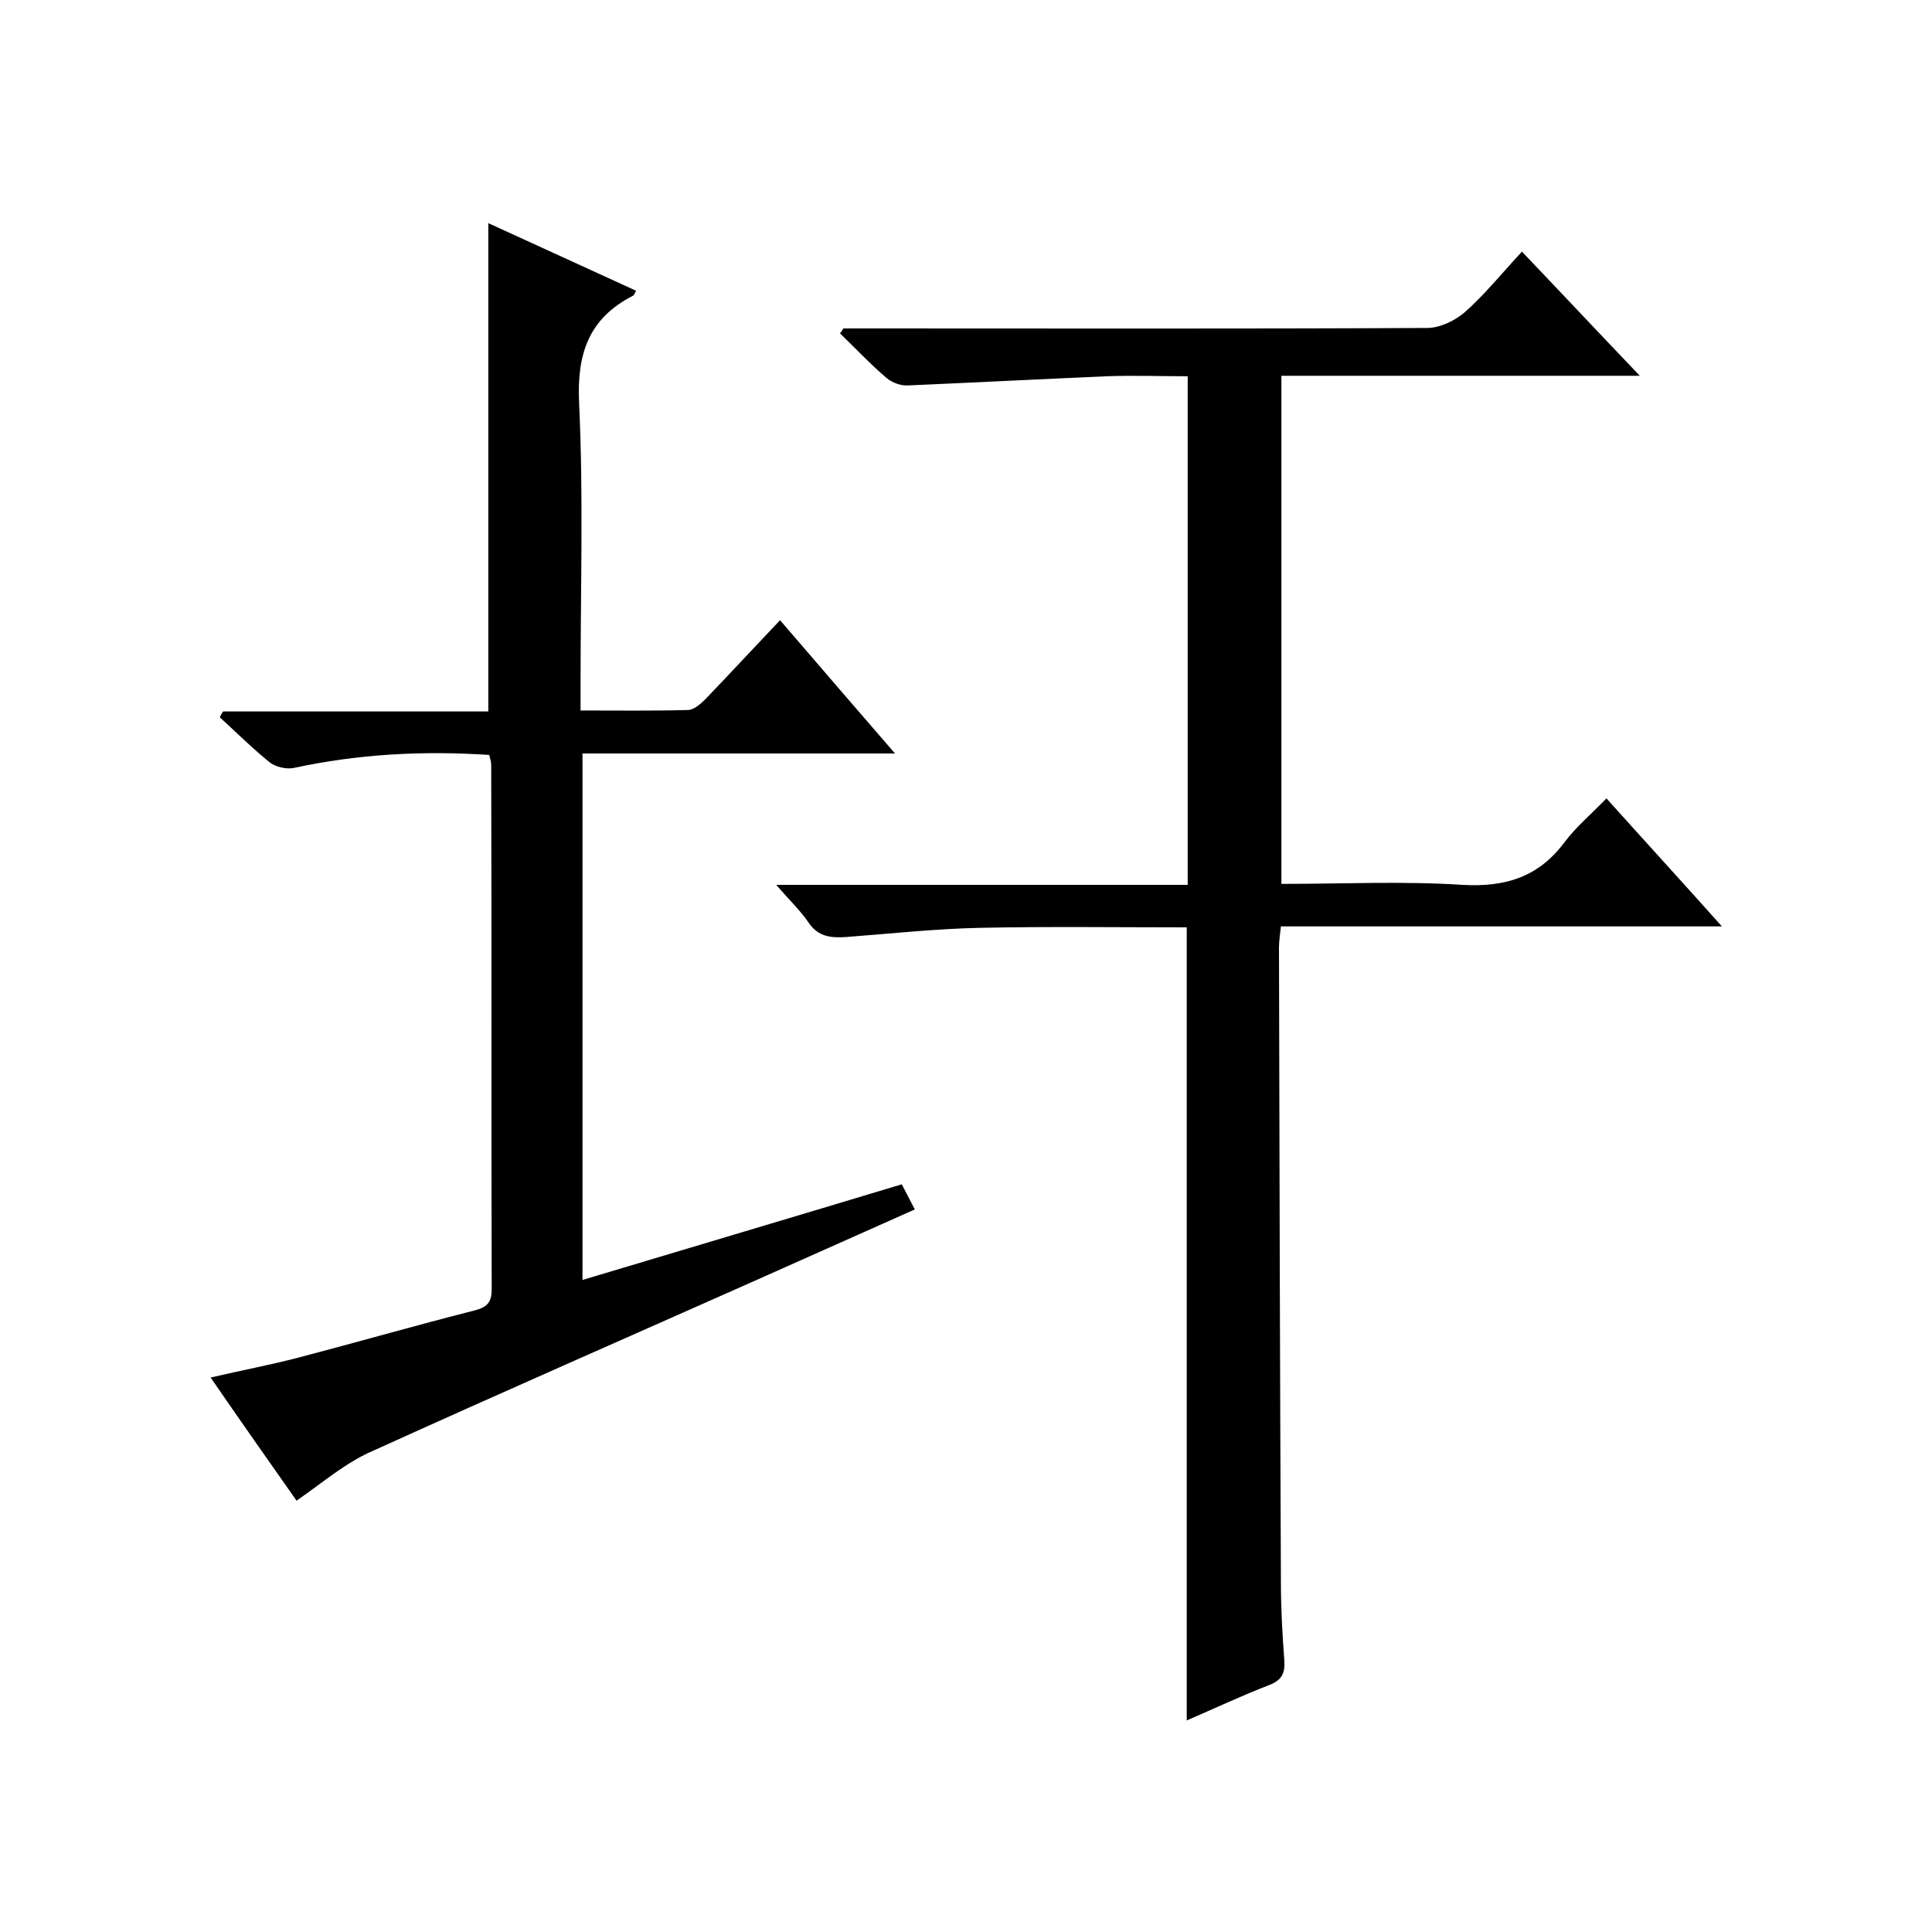
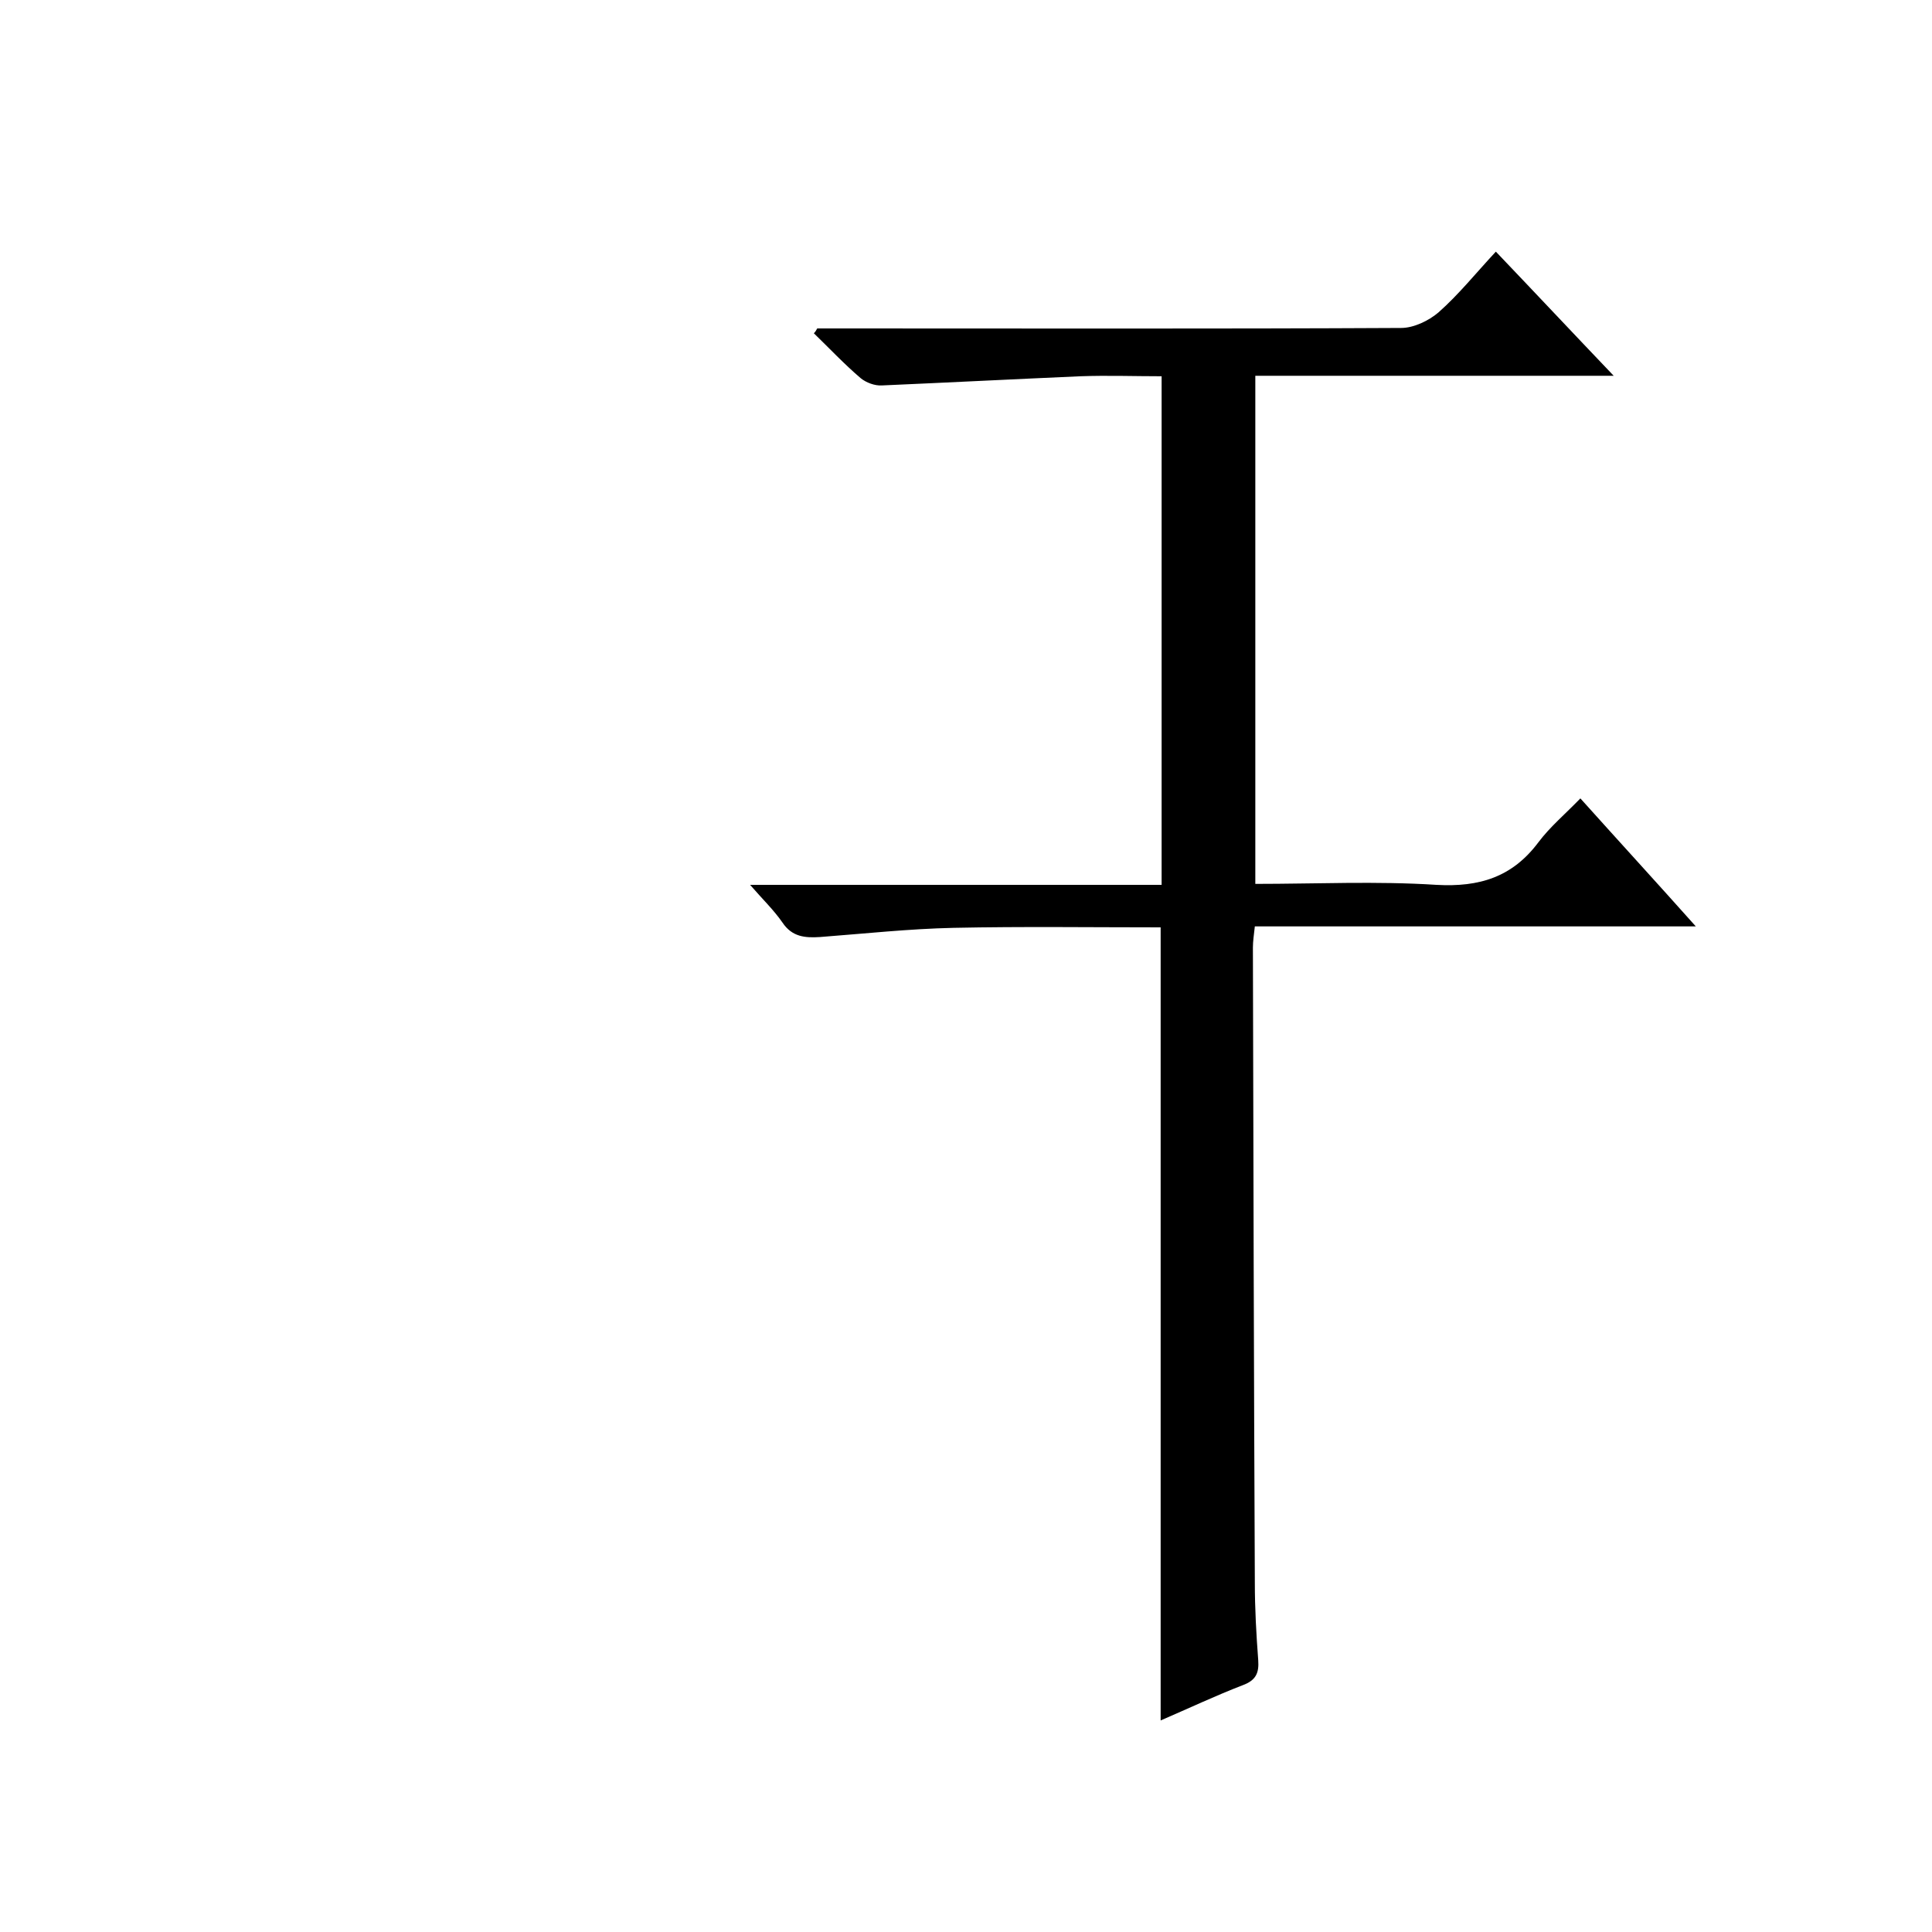
<svg xmlns="http://www.w3.org/2000/svg" enable-background="new 0 0 400 400" viewBox="0 0 400 400">
-   <path d="m174.6 68h5.4c38.5 0 77 .1 115.5-.1 2.6 0 5.7-1.5 7.7-3.2 4.2-3.7 7.8-8.2 11.9-12.6 8.4 8.8 16 16.9 24.4 25.7-25.3 0-49.6 0-74.2 0v105.2c12.6 0 25.1-.6 37.5.2 8.9.5 15.7-1.6 21.1-8.8 2.4-3.2 5.5-5.8 8.7-9.1 7.9 8.8 15.6 17.2 23.9 26.5-31 0-61 0-91.3 0-.2 1.8-.4 3.1-.4 4.4.1 43.8.2 87.7.4 131.5 0 5.3.3 10.7.7 16 .2 2.7-.5 4.2-3.2 5.2-5.7 2.2-11.2 4.8-17 7.3 0-54.8 0-109.3 0-164.2-14.3 0-28.6-.2-42.9.1-9.2.2-18.4 1.2-27.6 1.9-3.1.2-5.8 0-7.8-3-1.8-2.6-4.1-4.8-6.7-7.8h85.2c0-35.2 0-69.9 0-105.3-5.6 0-11.2-.2-16.8 0-13.7.6-27.4 1.3-41.1 1.9-1.5.1-3.3-.6-4.4-1.5-3.4-2.9-6.5-6.2-9.7-9.3.3-.3.5-.6.7-1z" />
-   <path d="m61.4 310.7c-5.7-8.1-11.6-16.5-17.8-25.5 6.5-1.5 12.3-2.6 18.1-4.1 12.2-3.2 24.4-6.7 36.6-9.8 2.7-.7 3.5-1.8 3.5-4.4-.1-36.2 0-72.3-.1-108.5 0-.6-.2-1.3-.4-2.1-13.7-.9-27.1-.2-40.5 2.7-1.5.3-3.8-.2-5-1.2-3.6-2.9-6.9-6.2-10.3-9.3.2-.4.4-.8.7-1.2h54.9c0-33.9 0-67.2 0-101.1 10.1 4.6 20.3 9.3 30.6 14-.3.5-.4.9-.6 1-9.2 4.7-11.7 12-11.2 22.3.9 19.1.3 38.3.3 57.5v6.1c7.7 0 14.9.1 22.2-.1 1.2 0 2.6-1.2 3.6-2.2 5.1-5.3 10-10.6 15.5-16.4 7.8 9.1 15.5 18 23.8 27.6-22.1 0-43.2 0-64.7 0v109c22-6.6 43.9-13.1 66.1-19.8.8 1.5 1.6 3.1 2.7 5.2-11.2 5-22.2 9.9-33.2 14.8-26.3 11.7-52.6 23.2-78.8 35.1-5.7 2.4-10.5 6.6-16 10.4z" />
+   <path d="m174.6 68c38.5 0 77 .1 115.5-.1 2.6 0 5.7-1.5 7.7-3.2 4.2-3.7 7.8-8.2 11.9-12.6 8.4 8.8 16 16.9 24.4 25.7-25.3 0-49.6 0-74.2 0v105.2c12.6 0 25.1-.6 37.5.2 8.9.5 15.7-1.6 21.1-8.8 2.4-3.2 5.5-5.8 8.7-9.1 7.9 8.8 15.6 17.2 23.9 26.5-31 0-61 0-91.3 0-.2 1.8-.4 3.1-.4 4.4.1 43.8.2 87.7.4 131.5 0 5.3.3 10.7.7 16 .2 2.7-.5 4.2-3.2 5.2-5.7 2.2-11.2 4.8-17 7.3 0-54.8 0-109.3 0-164.2-14.3 0-28.6-.2-42.9.1-9.2.2-18.4 1.2-27.6 1.9-3.1.2-5.8 0-7.8-3-1.8-2.6-4.1-4.8-6.7-7.8h85.2c0-35.2 0-69.9 0-105.3-5.6 0-11.2-.2-16.8 0-13.7.6-27.4 1.3-41.1 1.9-1.5.1-3.3-.6-4.4-1.5-3.4-2.9-6.5-6.2-9.7-9.3.3-.3.5-.6.7-1z" />
</svg>